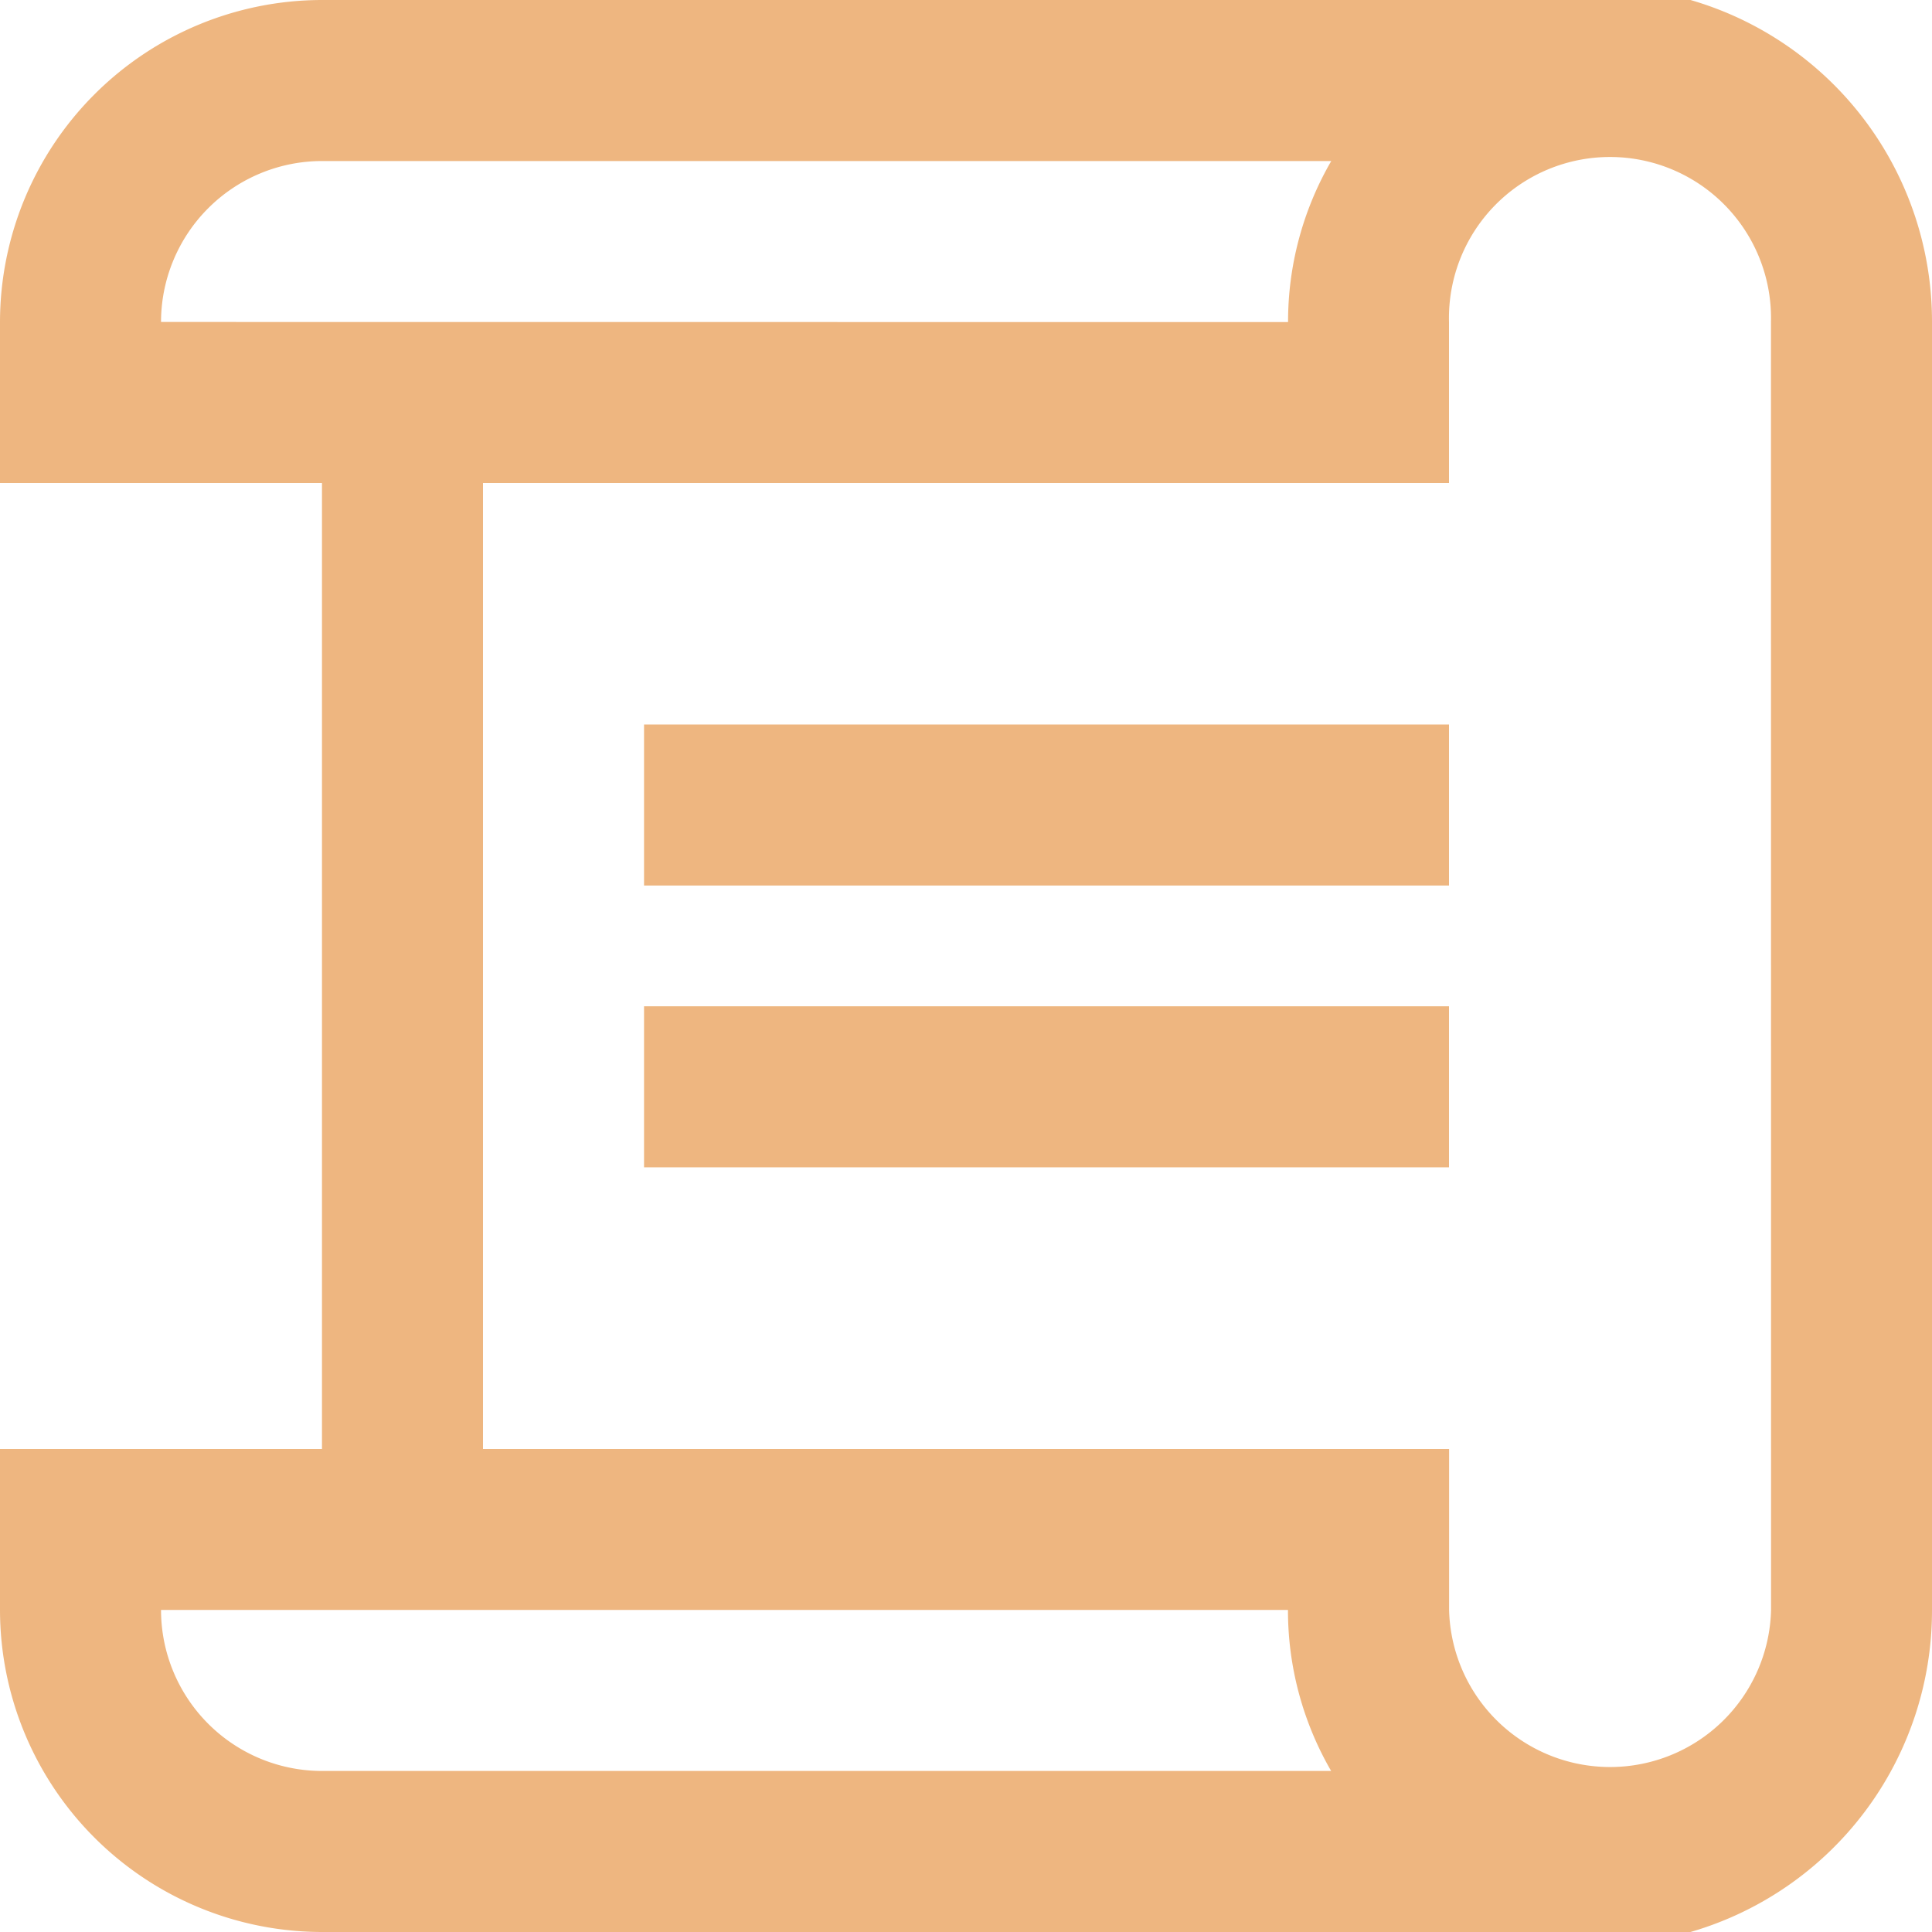
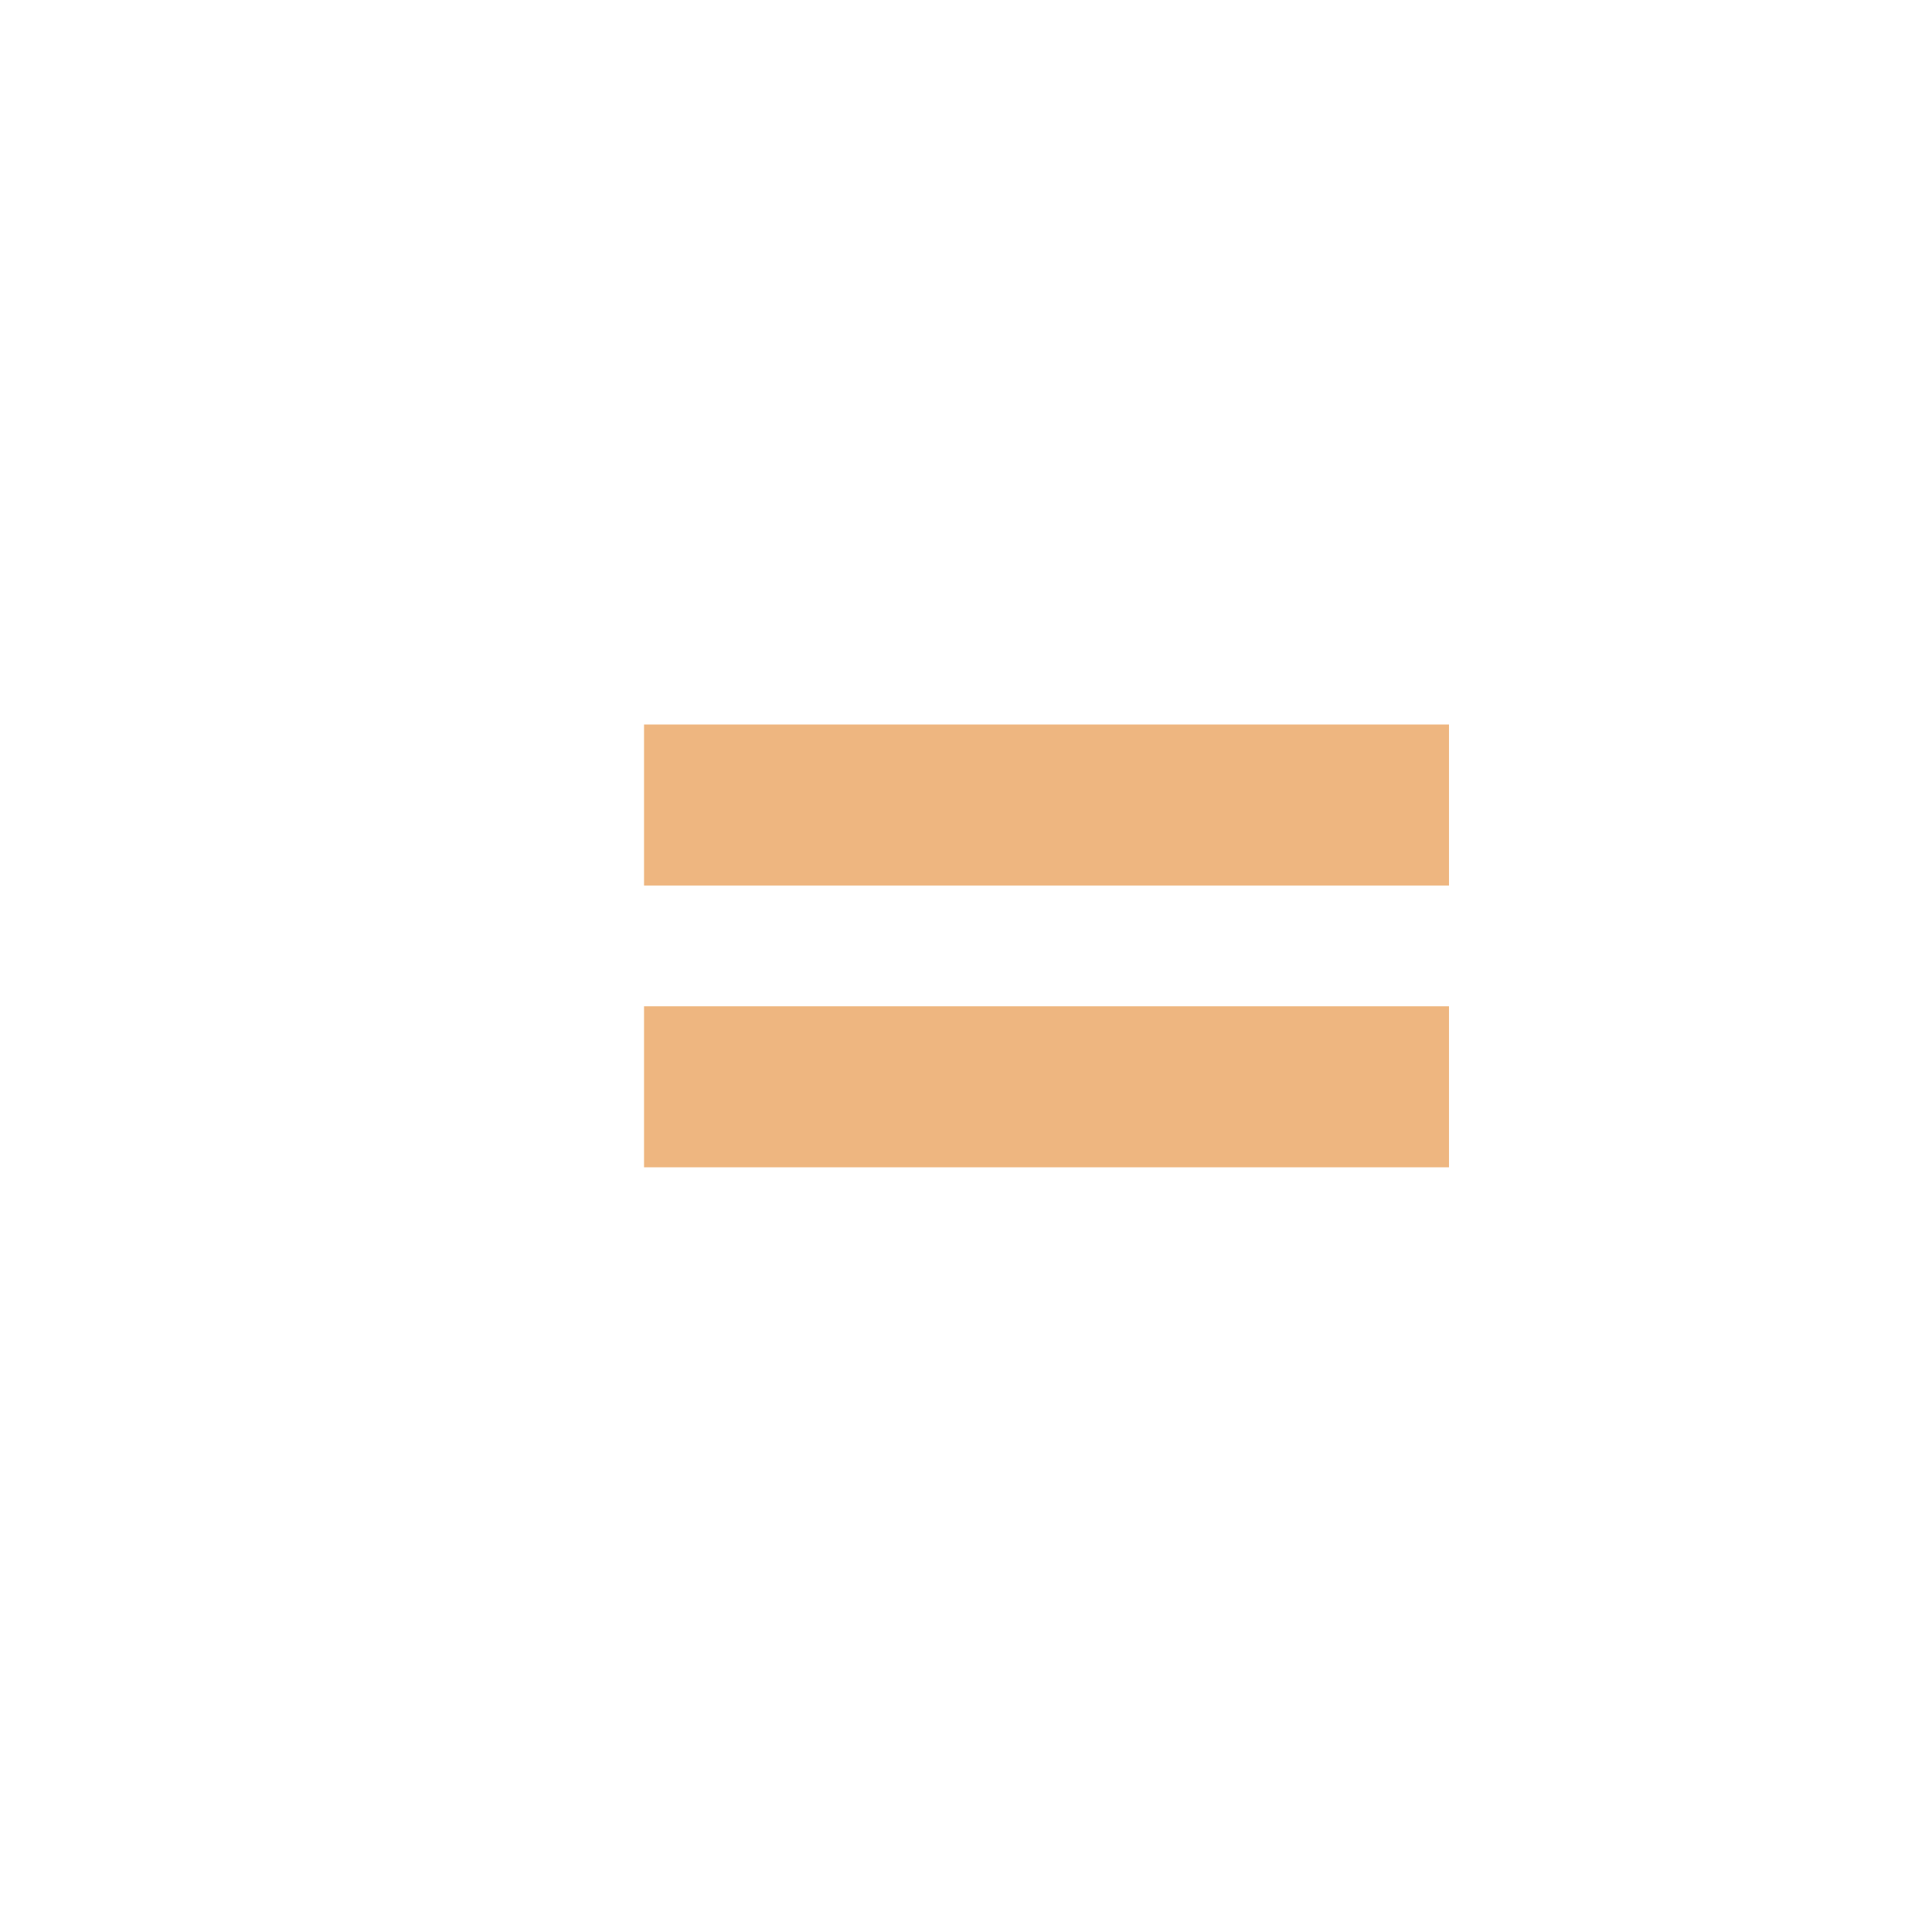
<svg xmlns="http://www.w3.org/2000/svg" width="20" height="20" viewBox="0 0 20 20">
  <defs>
    <style>.a{opacity:0.5;}.b{fill:#dd6e02;}</style>
  </defs>
  <g class="a">
-     <path class="b" d="M17.5,0H3.333A3.337,3.337,0,0,0,0,3.333V5H3.333V15H0v1.667A3.337,3.337,0,0,0,3.333,20H17.5A3.465,3.465,0,0,0,20,16.667V3.333A3.465,3.465,0,0,0,17.5,0ZM1.667,3.333A1.668,1.668,0,0,1,3.333,1.667H13.781a3.314,3.314,0,0,0-.447,1.667Zm1.667,15a1.668,1.668,0,0,1-1.667-1.667H13.333a3.314,3.314,0,0,0,.447,1.667Zm15-1.667a1.667,1.667,0,0,1-3.333,0V15H5V5H15V3.333a1.667,1.667,0,1,1,3.333,0Zm0,0" />
    <path class="b" d="M128,200h8.333v1.667H128Zm0,0" transform="translate(-121.333 -189.583)" />
    <path class="b" d="M128,144h8.333v1.667H128Zm0,0" transform="translate(-121.333 -136.5)" />
  </g>
</svg>